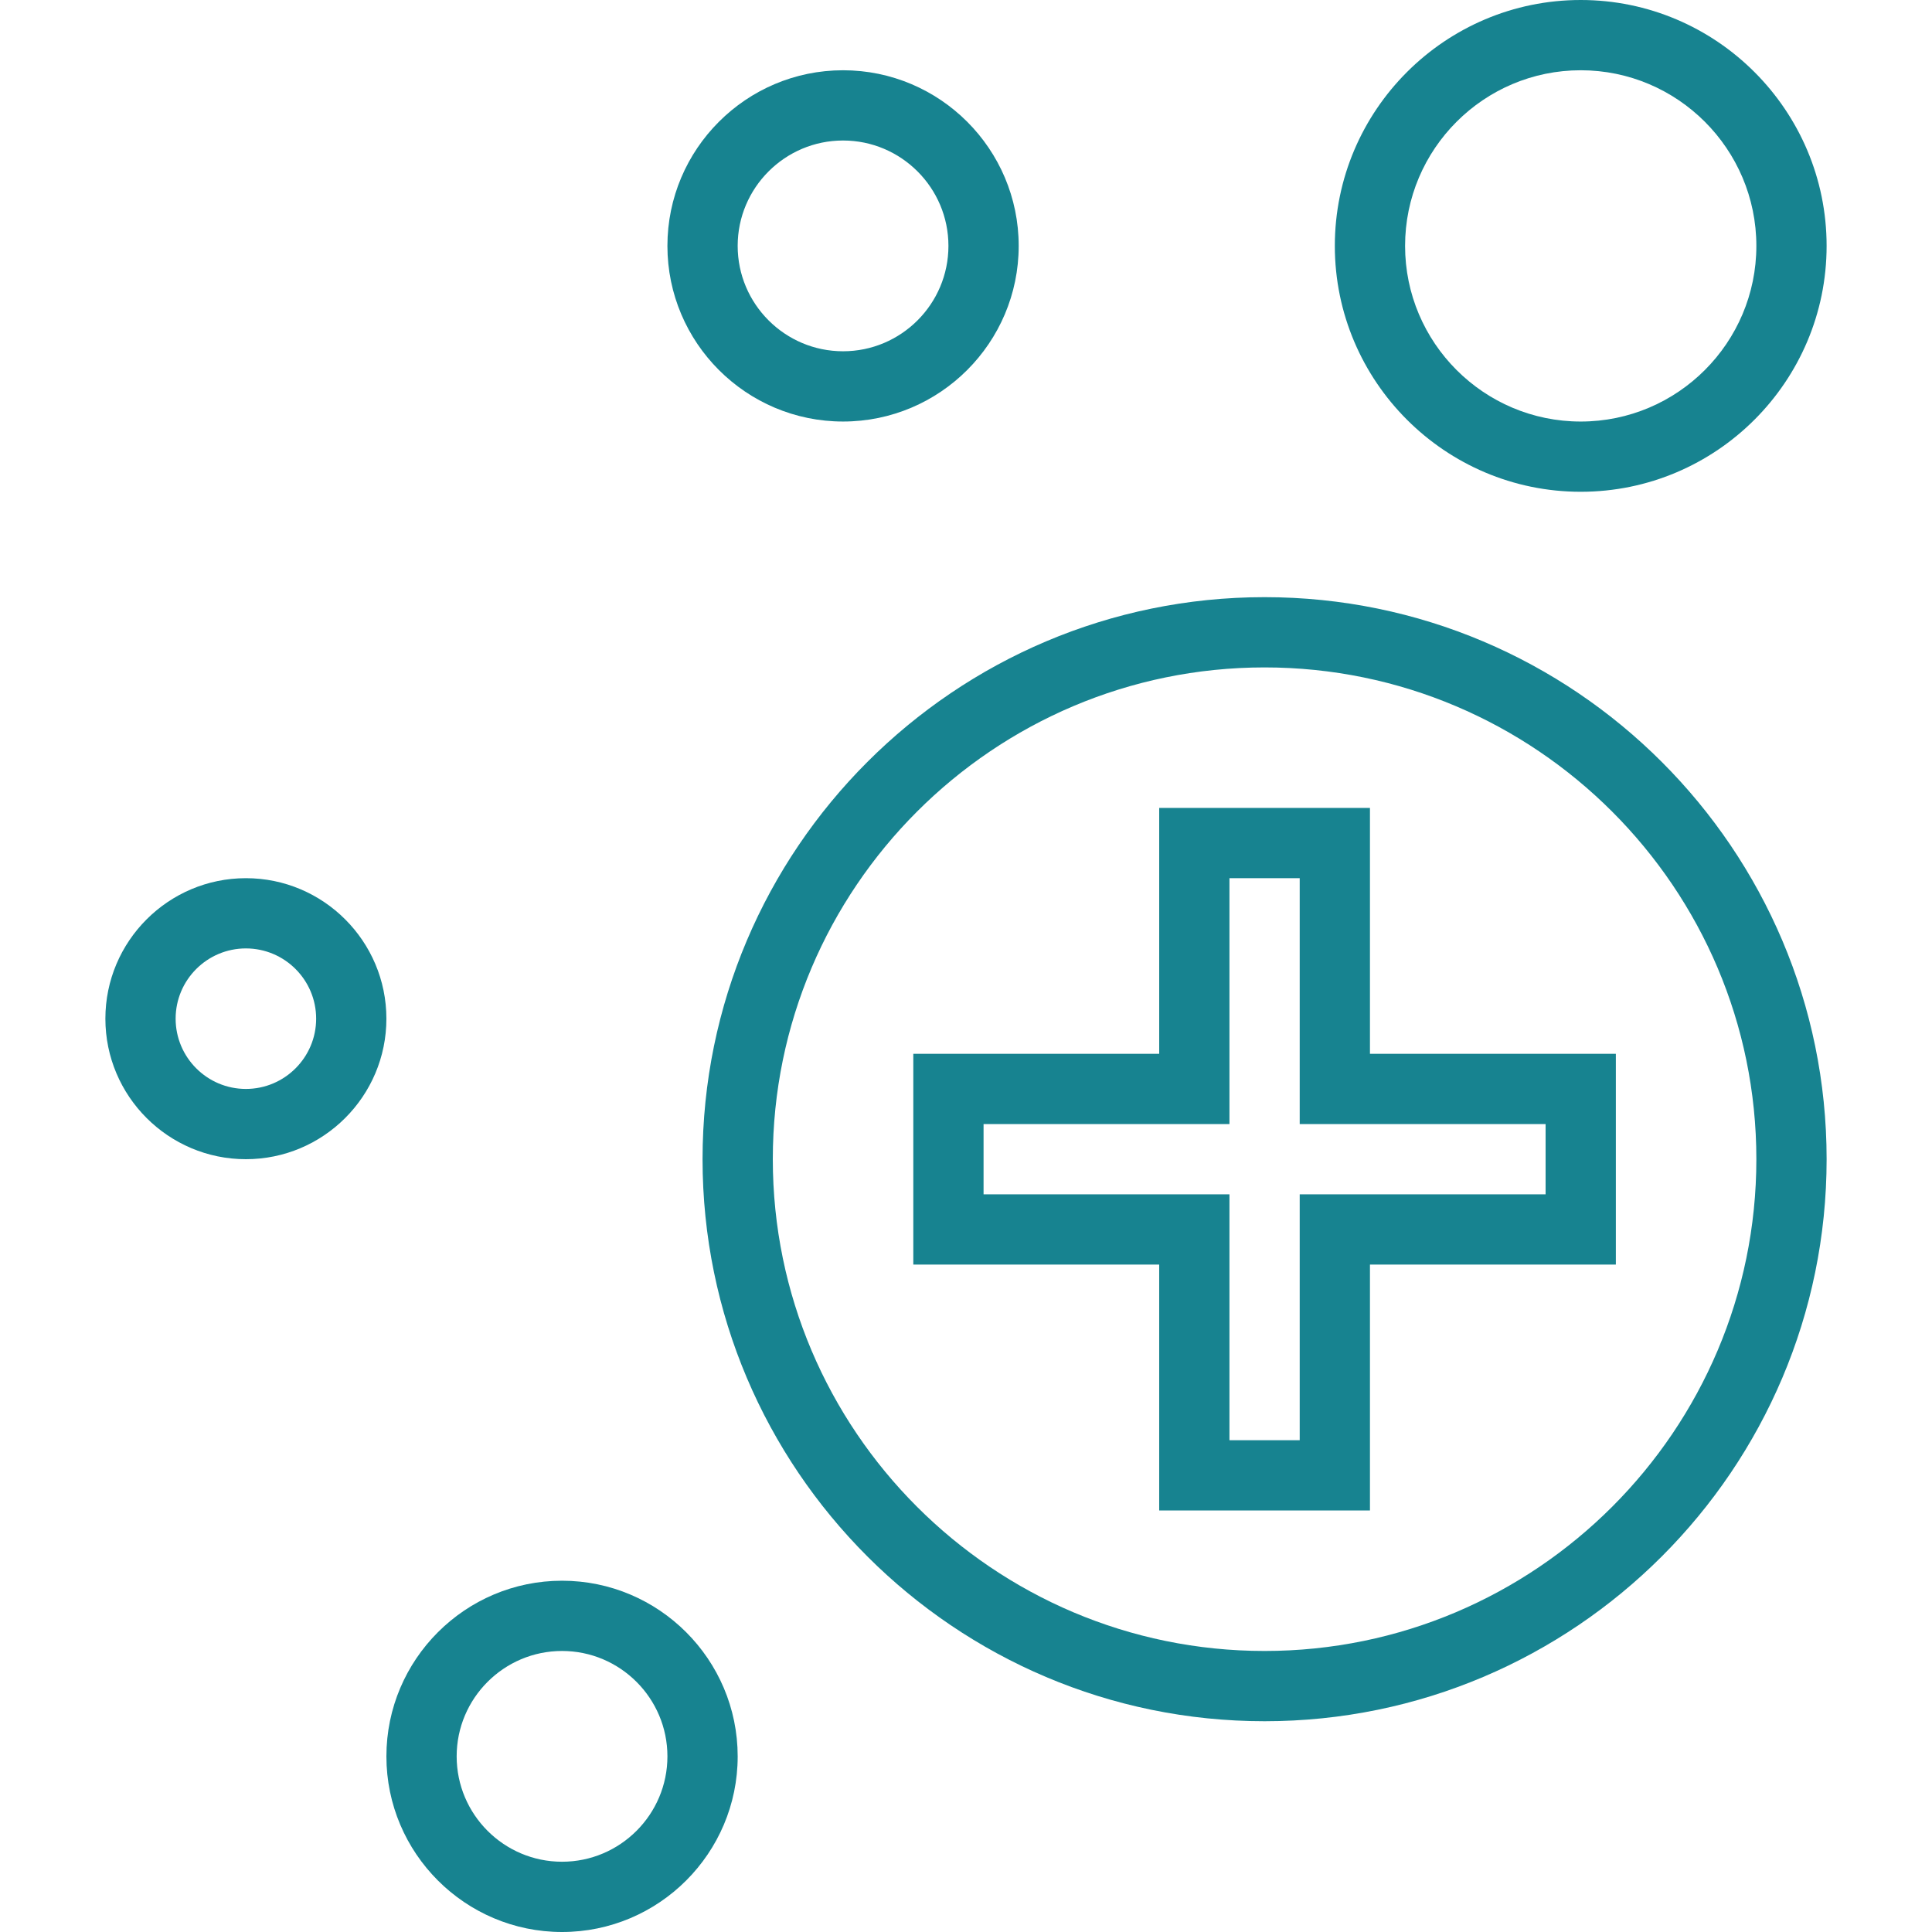
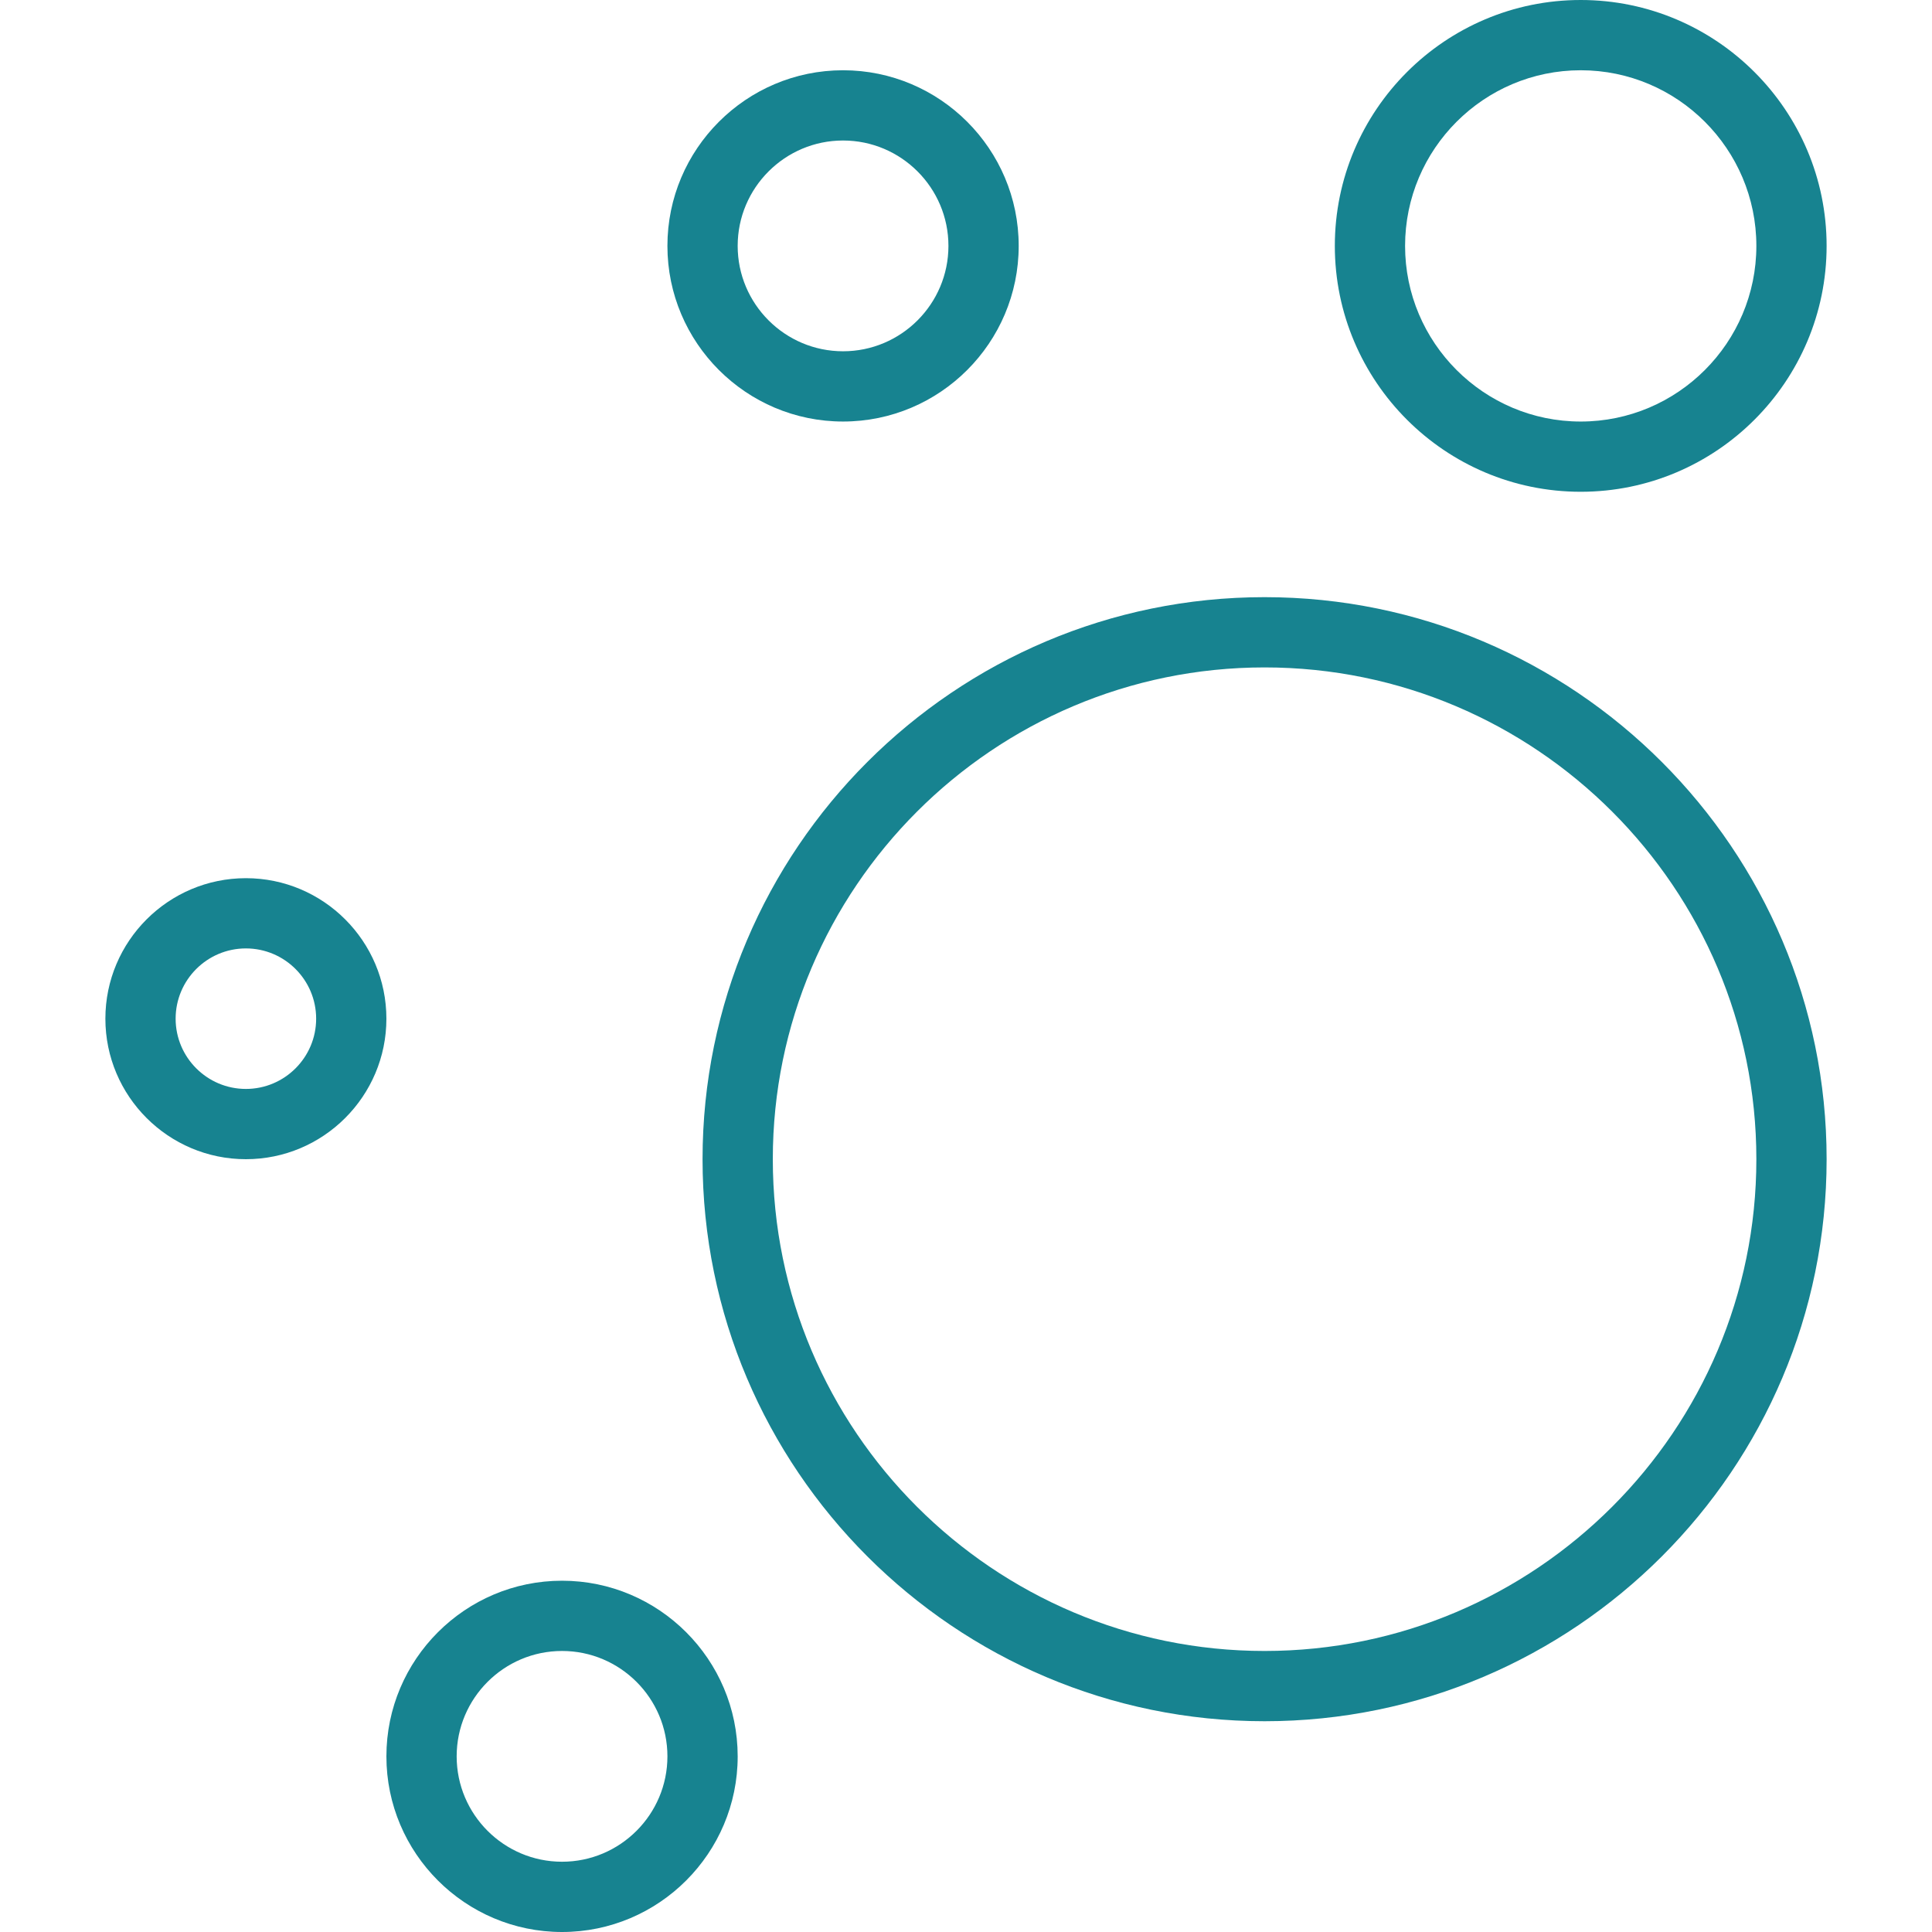
<svg xmlns="http://www.w3.org/2000/svg" fill="#178390" height="800px" width="800px" version="1.1" id="Layer_1" viewBox="0 0 226.453 226.453" xml:space="preserve">
  <g id="SVGRepo_bgCarrier" stroke-width="0" />
  <g id="SVGRepo_tracerCarrier" stroke-linecap="round" stroke-linejoin="round" />
  <g id="SVGRepo_iconCarrier">
    <g>
      <g>
        <g>
          <path d="M148.224,69.994c-36.324,0-65.877,29.553-65.877,65.877c0,36.324,29.553,65.877,65.877,65.877 c36.324,0,65.877-29.553,65.877-65.877C214.101,99.547,184.548,69.994,148.224,69.994z M148.224,193.513 c-31.784,0-57.642-25.858-57.642-57.642s25.858-57.642,57.642-57.642s57.642,25.858,57.642,57.642 S180.008,193.513,148.224,193.513z" />
          <path d="M185.279,57.642c15.892,0,28.821-12.929,28.821-28.821C214.101,12.929,201.172,0,185.279,0 c-15.892,0-28.821,12.929-28.821,28.821C156.459,44.713,169.386,57.642,185.279,57.642z M185.279,8.235 c11.351,0,20.587,9.236,20.587,20.587c0,11.351-9.236,20.587-20.587,20.587c-11.351,0-20.587-9.236-20.587-20.587 C164.693,17.471,173.928,8.235,185.279,8.235z" />
          <path d="M98.816,49.408c11.351,0,20.587-9.236,20.587-20.587S110.167,8.235,98.816,8.235s-20.587,9.236-20.587,20.587 C78.229,40.173,87.466,49.408,98.816,49.408z M98.816,16.469c6.811,0,12.352,5.541,12.352,12.352 c0,6.811-5.541,12.352-12.352,12.352s-12.352-5.541-12.352-12.352C86.464,22.01,92.005,16.469,98.816,16.469z" />
          <path d="M65.878,185.279c-11.351,0-20.587,9.236-20.587,20.587c0,11.351,9.236,20.587,20.587,20.587s20.587-9.236,20.587-20.587 C86.464,194.515,77.227,185.279,65.878,185.279z M65.878,218.217c-6.811,0-12.352-5.541-12.352-12.352 c0-6.811,5.541-12.352,12.352-12.352c6.811,0,12.352,5.541,12.352,12.352C78.23,212.676,72.688,218.217,65.878,218.217z" />
          <path d="M28.821,102.933c-9.081,0-16.469,7.388-16.469,16.469c0,9.083,7.388,16.469,16.469,16.469s16.469-7.386,16.469-16.469 C45.29,110.321,37.902,102.933,28.821,102.933z M28.821,127.636c-4.541,0-8.235-3.695-8.235-8.235 c0-4.541,3.693-8.235,8.235-8.235s8.235,3.693,8.235,8.235C37.057,123.941,33.363,127.636,28.821,127.636z" />
-           <path d="M160.576,94.698h-24.704v28.821H107.05v24.704h28.821v28.821h24.704v-28.821h28.821v-24.704h-28.821V94.698z M181.162,131.754v8.235h-28.821v28.821h-8.235v-28.821h-28.821v-8.235h28.821v-28.821h8.235v28.821H181.162z" />
        </g>
      </g>
    </g>
  </g>
</svg>